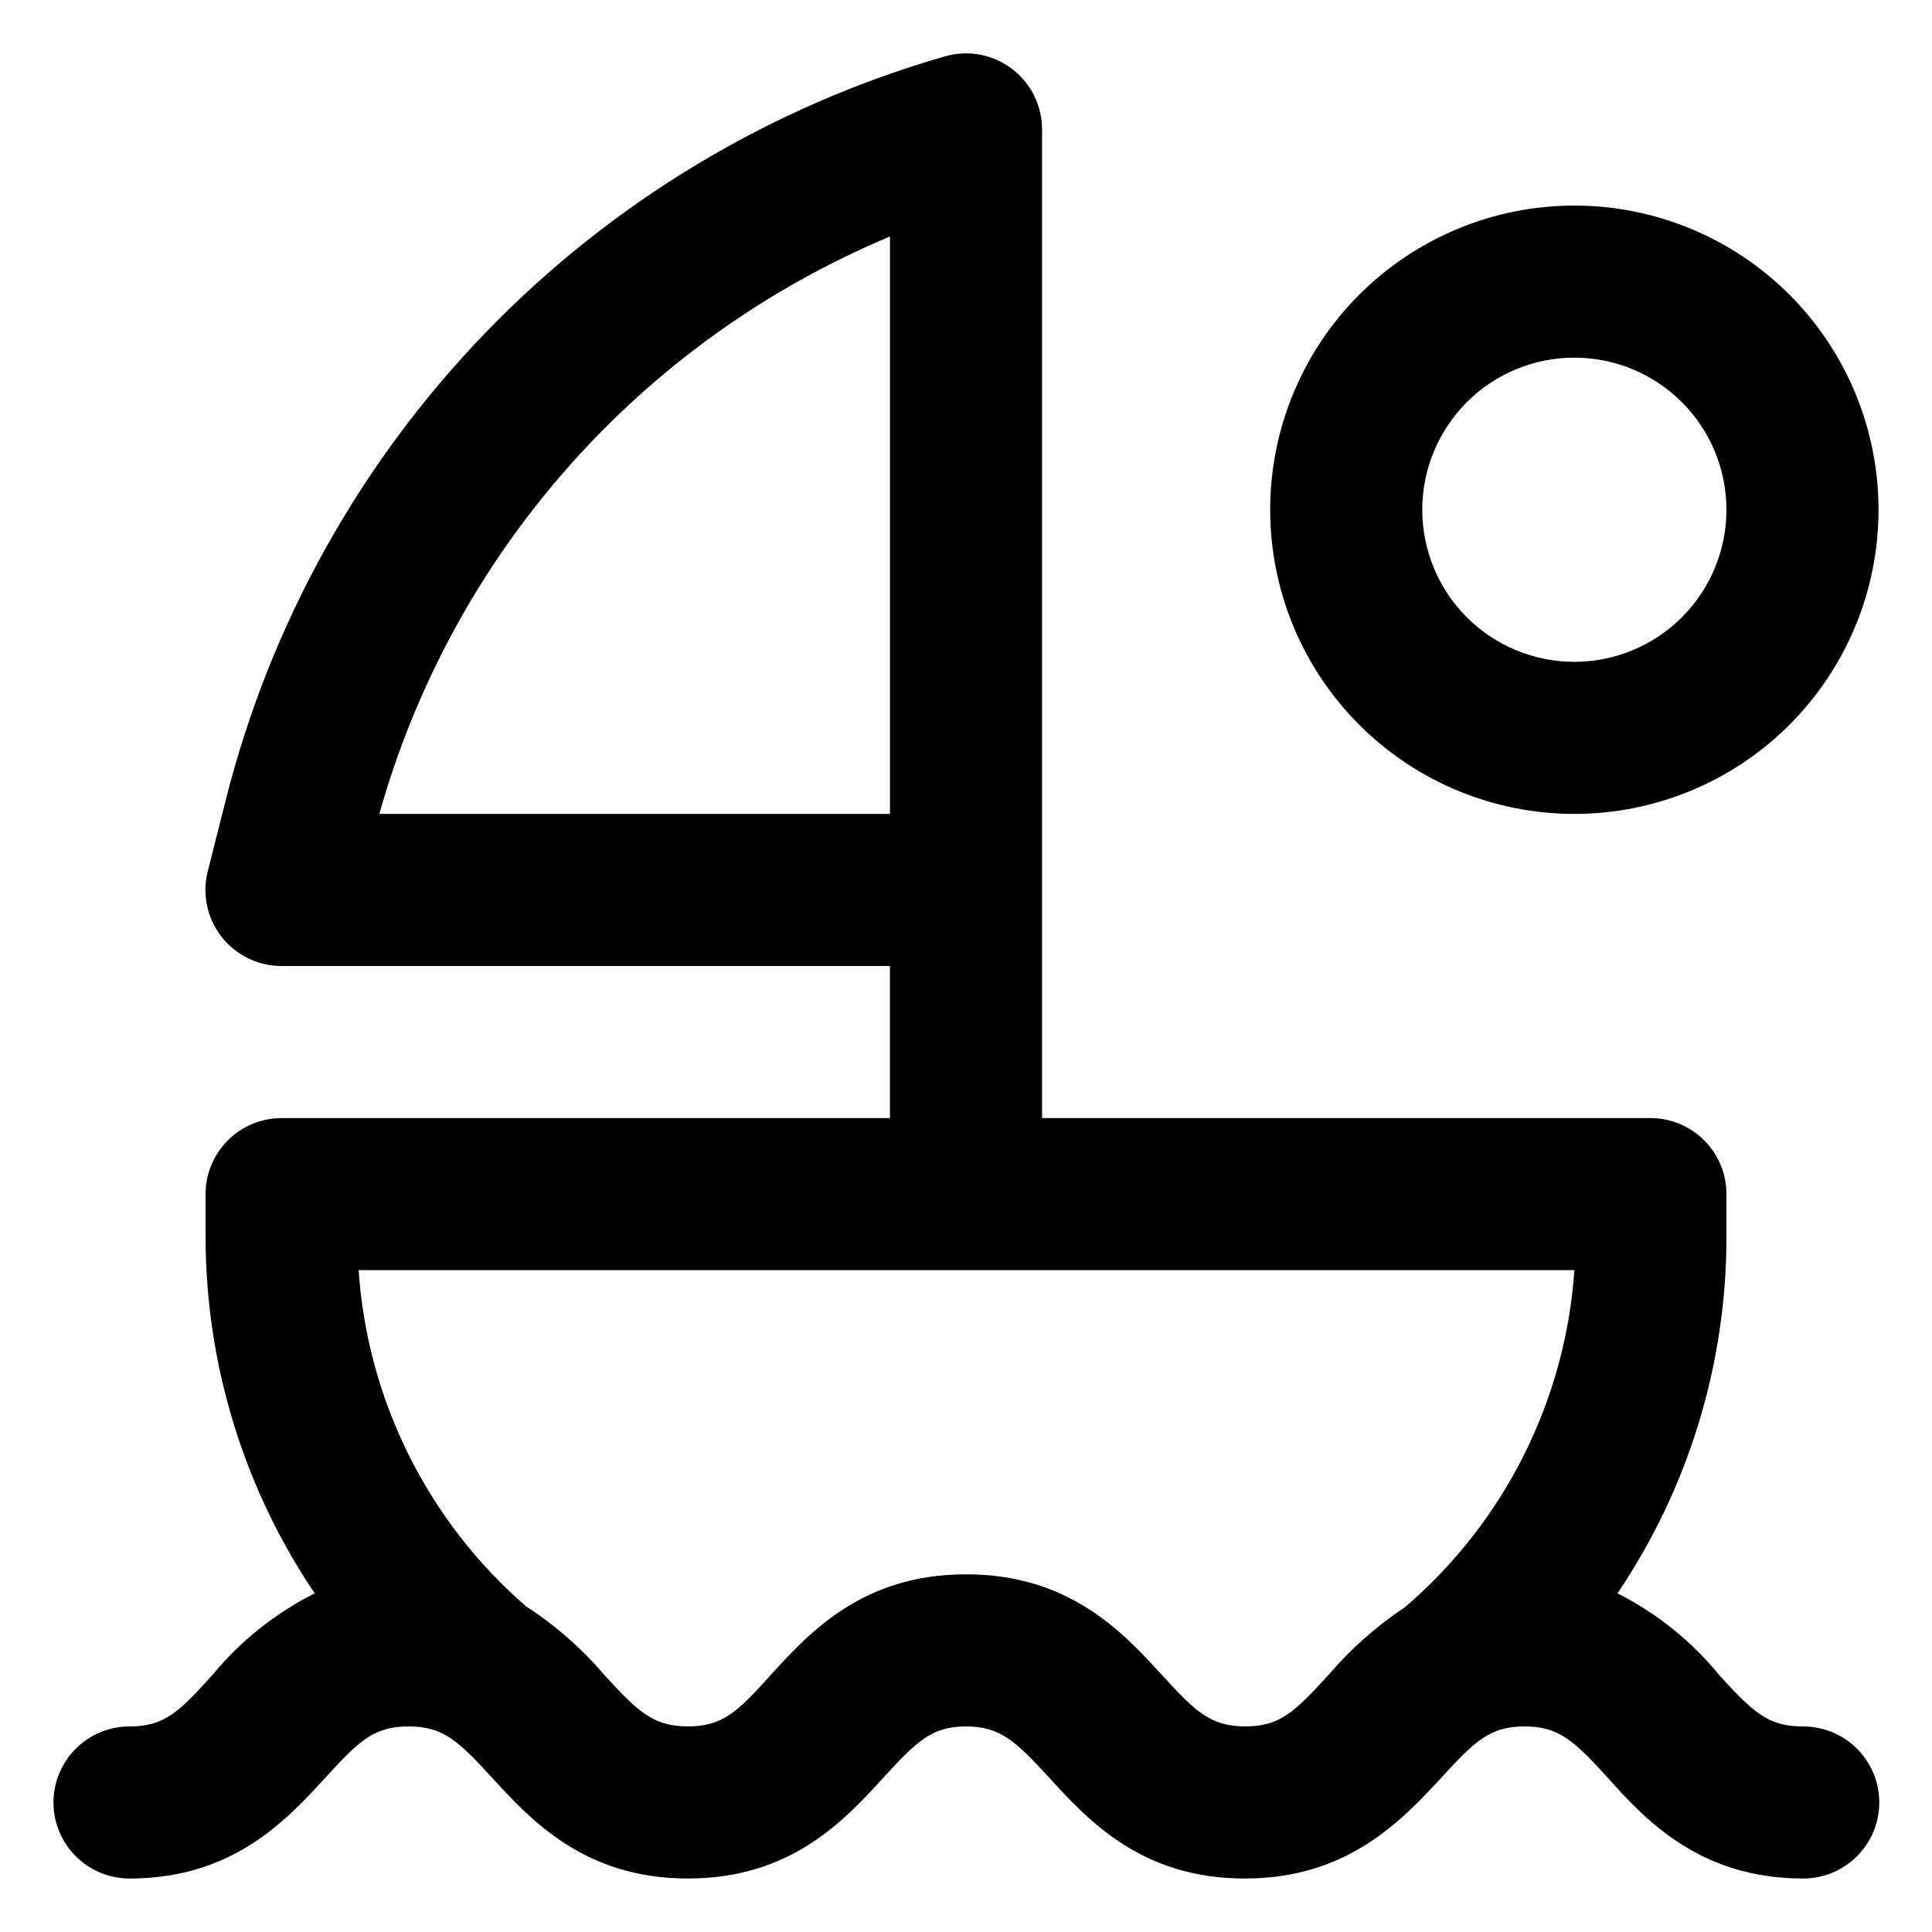
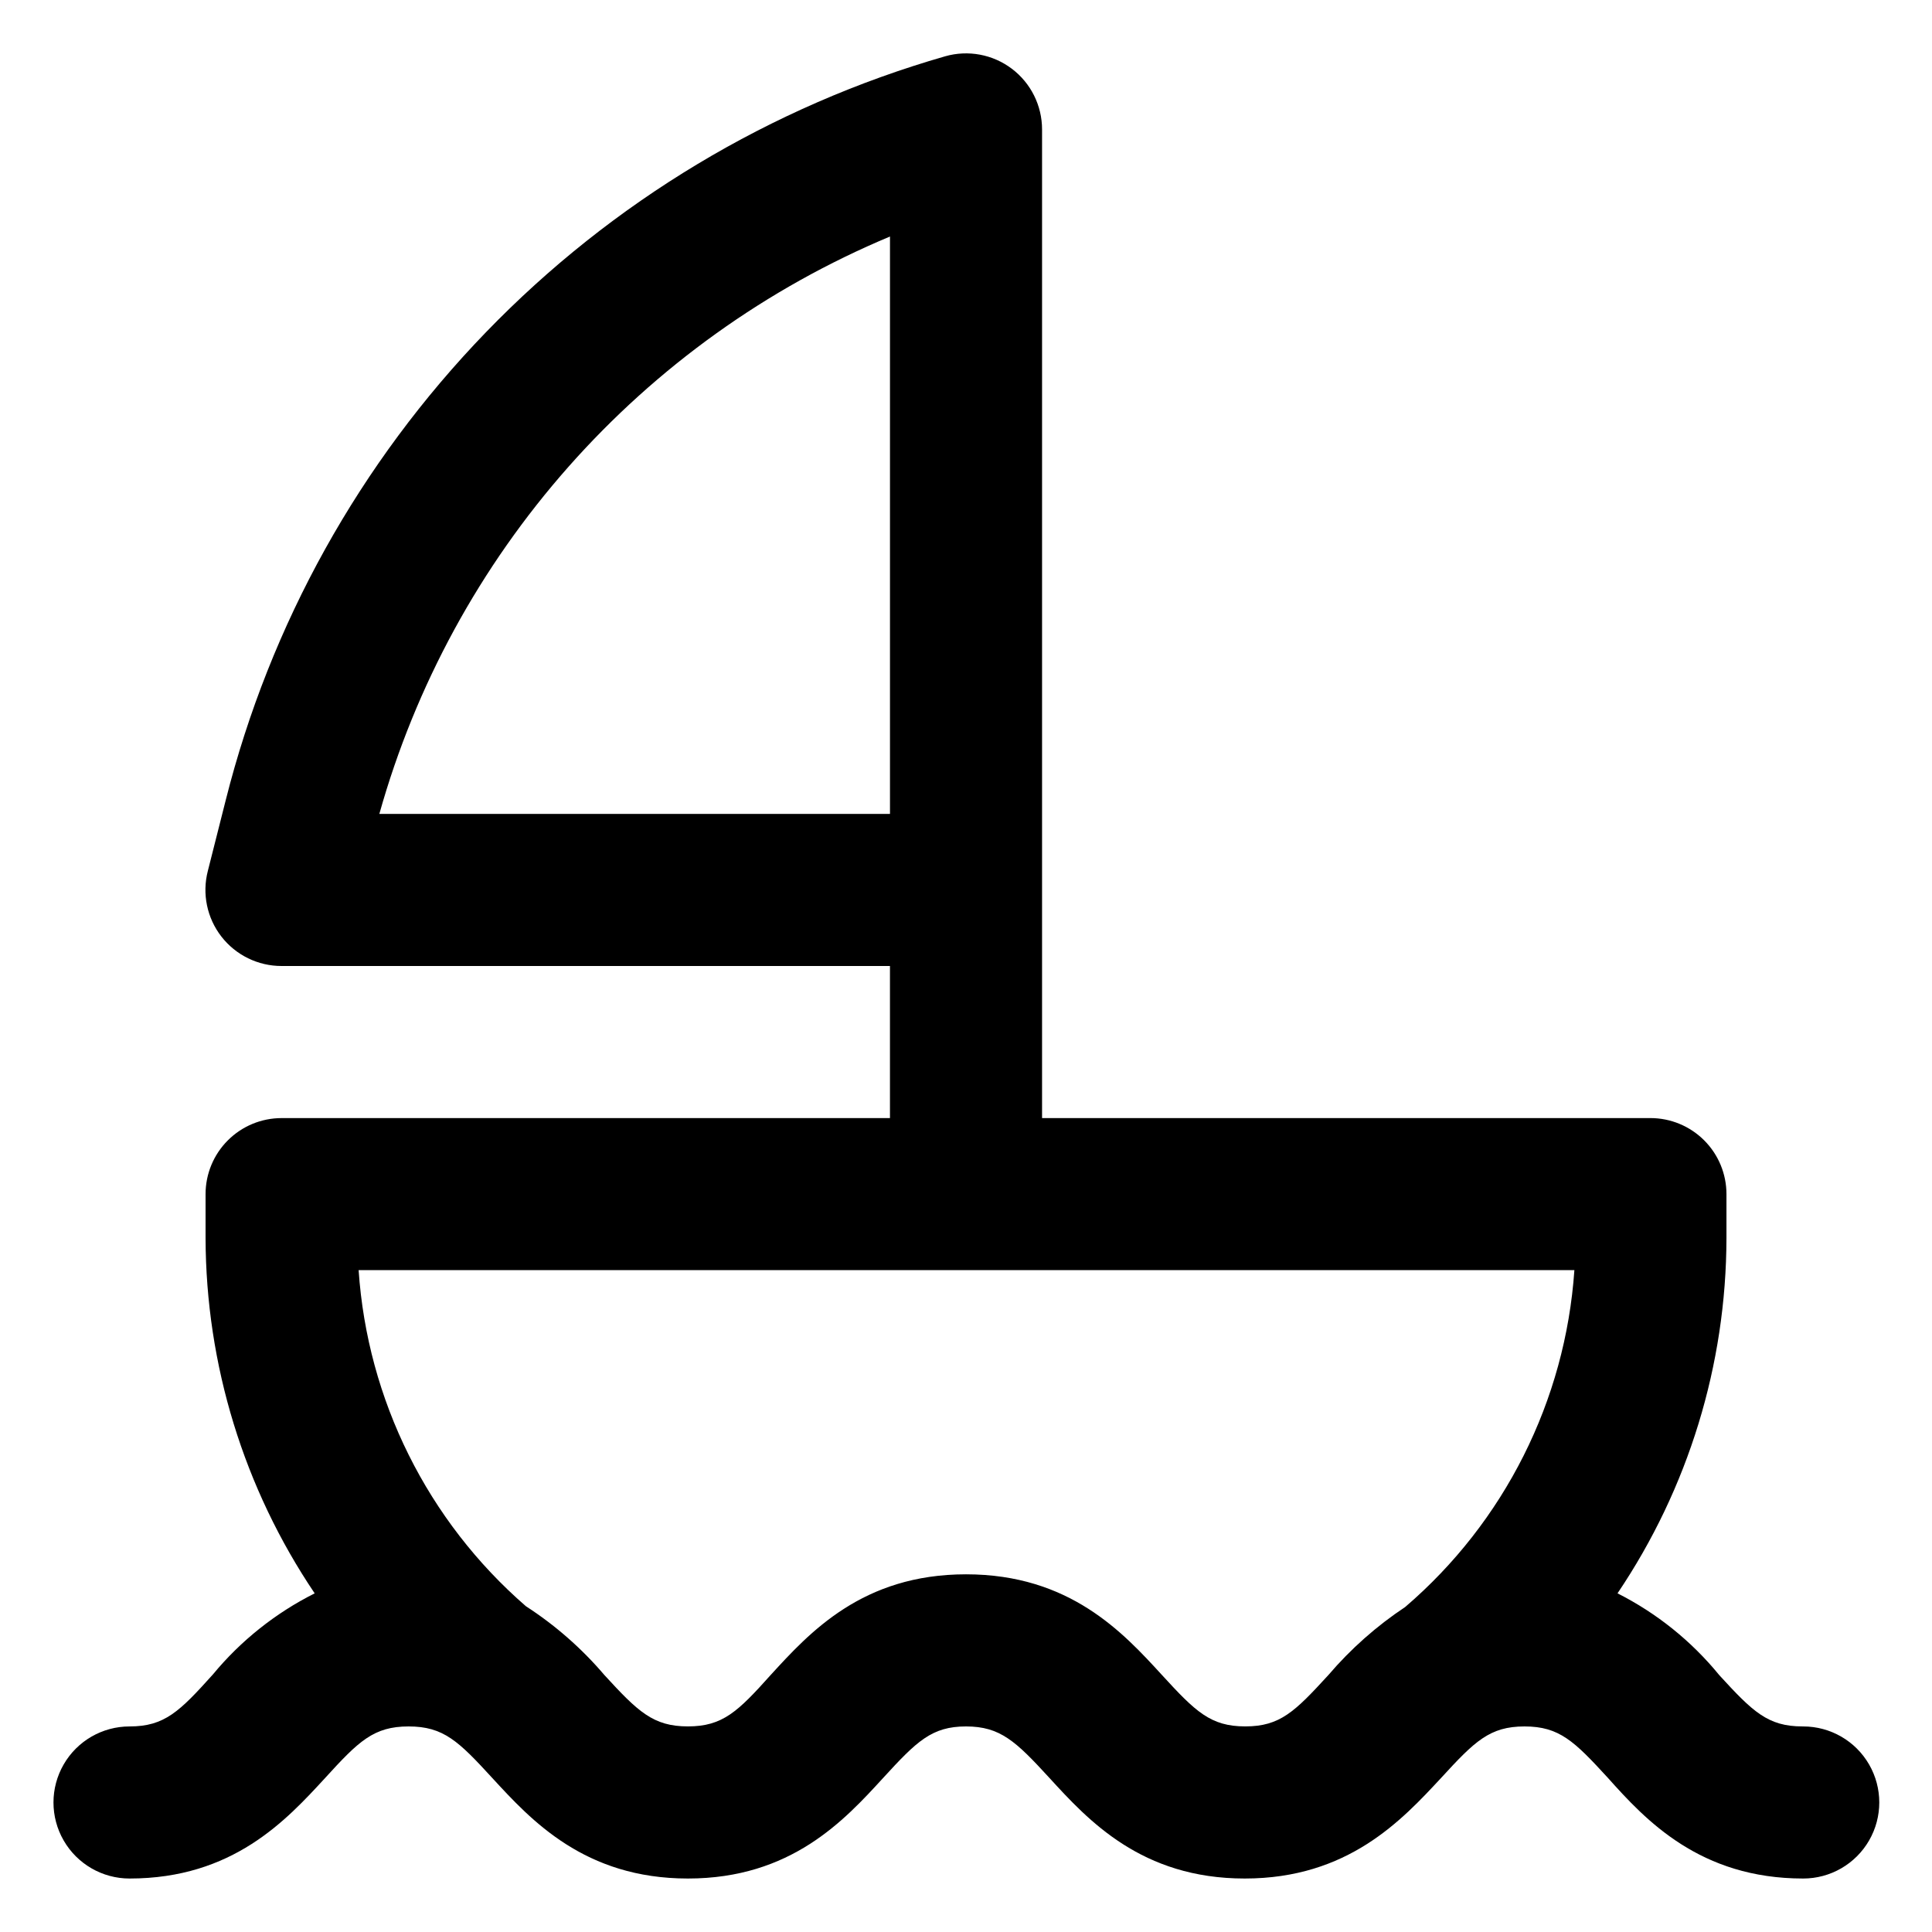
<svg xmlns="http://www.w3.org/2000/svg" fill="#000000" width="800px" height="800px" version="1.1" viewBox="144 144 512 512">
  <g>
-     <path d="m561.22 198.48c-21.379 0-41.883 8.492-57 23.609-15.117 15.117-23.609 35.621-23.609 57 0 21.379 8.492 41.879 23.609 56.996 15.117 15.117 35.621 23.613 57 23.613s41.883-8.496 57-23.613c15.117-15.117 23.609-35.617 23.609-56.996 0-21.379-8.492-41.883-23.609-57-15.117-15.117-35.621-23.609-57-23.609zm0 120.91c-10.691 0-20.941-4.246-28.5-11.805-7.559-7.562-11.805-17.812-11.805-28.5 0-10.691 4.246-20.941 11.805-28.5 7.559-7.559 17.809-11.805 28.5-11.805 10.688 0 20.941 4.246 28.5 11.805 7.559 7.559 11.805 17.809 11.805 28.5 0 10.688-4.246 20.938-11.805 28.5-7.559 7.559-17.812 11.805-28.5 11.805z" />
    <path d="m621.68 601.52c-9.219 0-13.199-3.93-22.066-13.602v-0.004c-7.371-9.027-16.555-16.406-26.957-21.664 18.77-27.82 28.82-60.602 28.871-94.16v-11.637c0-5.348-2.125-10.473-5.902-14.25-3.781-3.781-8.906-5.902-14.25-5.902h-161.22v-261.98c0.004-6.332-2.961-12.293-8.012-16.105-5.051-3.816-11.602-5.035-17.684-3.293-46.25 13.301-88.203 38.508-121.66 73.102-33.457 34.598-57.242 77.367-68.984 124.04l-4.738 18.742c-1.559 6.039-0.23 12.465 3.594 17.391 3.824 4.93 9.715 7.809 15.957 7.801h161.22v40.305h-161.22c-5.348 0-10.473 2.121-14.25 5.902-3.781 3.777-5.902 8.902-5.902 14.25v11.637c0.086 33.562 10.152 66.336 28.918 94.16-10.375 5.211-19.555 12.52-26.953 21.465-8.867 9.875-12.848 13.805-22.117 13.805-7.203 0-13.855 3.84-17.453 10.074-3.602 6.234-3.602 13.918 0 20.152 3.598 6.234 10.25 10.078 17.453 10.078 27.355 0 41.516-15.418 51.844-26.652 8.863-9.723 12.844-13.652 22.113-13.652s13.25 3.93 22.168 13.652c10.328 11.234 24.484 26.652 51.844 26.652 27.355 0 41.465-15.418 51.793-26.703 8.863-9.672 12.844-13.602 21.914-13.602s13.199 3.93 22.066 13.602c10.328 11.285 24.434 26.703 51.793 26.703 27.355 0 41.613-15.418 52.09-26.703 8.867-9.672 12.848-13.602 22.066-13.602s13.199 3.93 22.066 13.602c10.078 11.285 24.434 26.703 51.793 26.703 7.199 0 13.855-3.844 17.453-10.078 3.602-6.234 3.602-13.918 0-20.152-3.598-6.234-10.254-10.074-17.453-10.074zm-377.15-241.83c9.562-34.055 26.703-65.508 50.137-92.004s52.555-47.352 85.188-61.004v153.01zm251.5 228.22c-8.867 9.676-12.797 13.605-22.016 13.605s-13.199-3.93-22.066-13.602c-10.328-11.289-24.484-26.703-51.941-26.703s-41.465 15.418-51.793 26.703c-8.664 9.672-12.695 13.602-21.914 13.602s-13.25-3.93-22.168-13.652v-0.004c-6-7.035-12.992-13.164-20.758-18.188-26.047-22.602-42.004-54.664-44.336-89.07h322.19c-2.375 34.566-18.531 66.73-44.84 89.273-7.59 5.039-14.438 11.109-20.355 18.035z" />
  </g>
</svg>